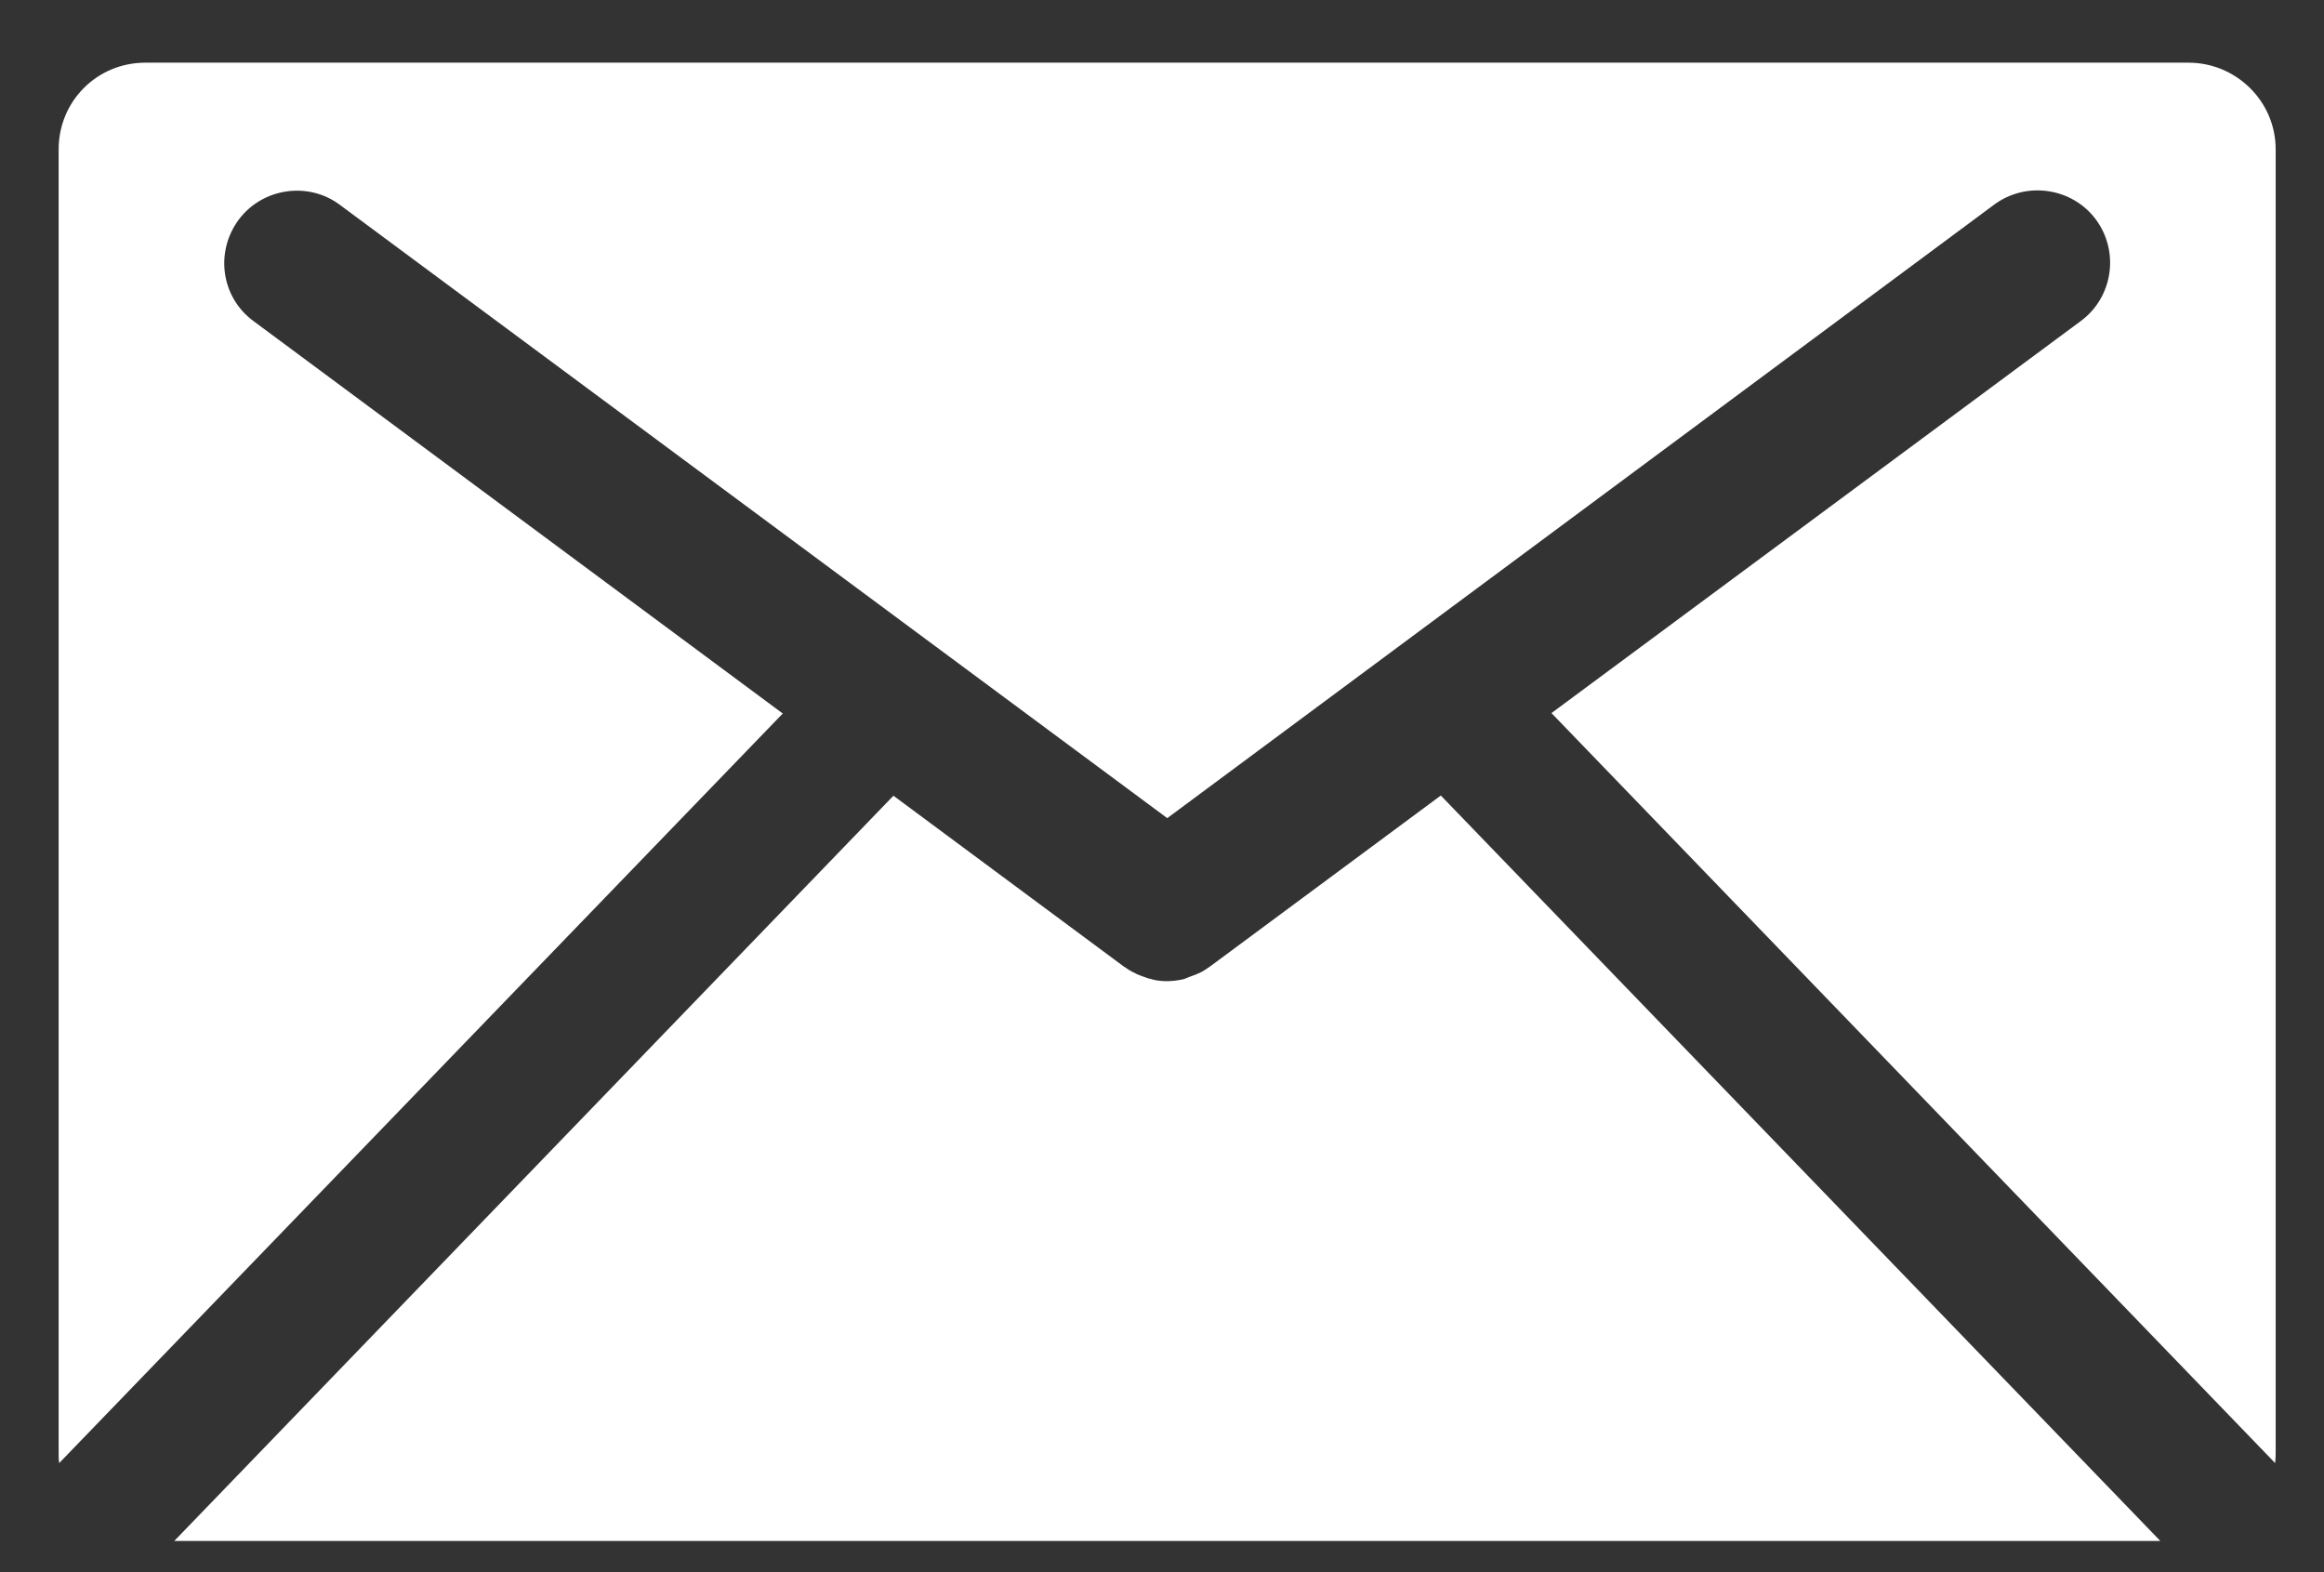
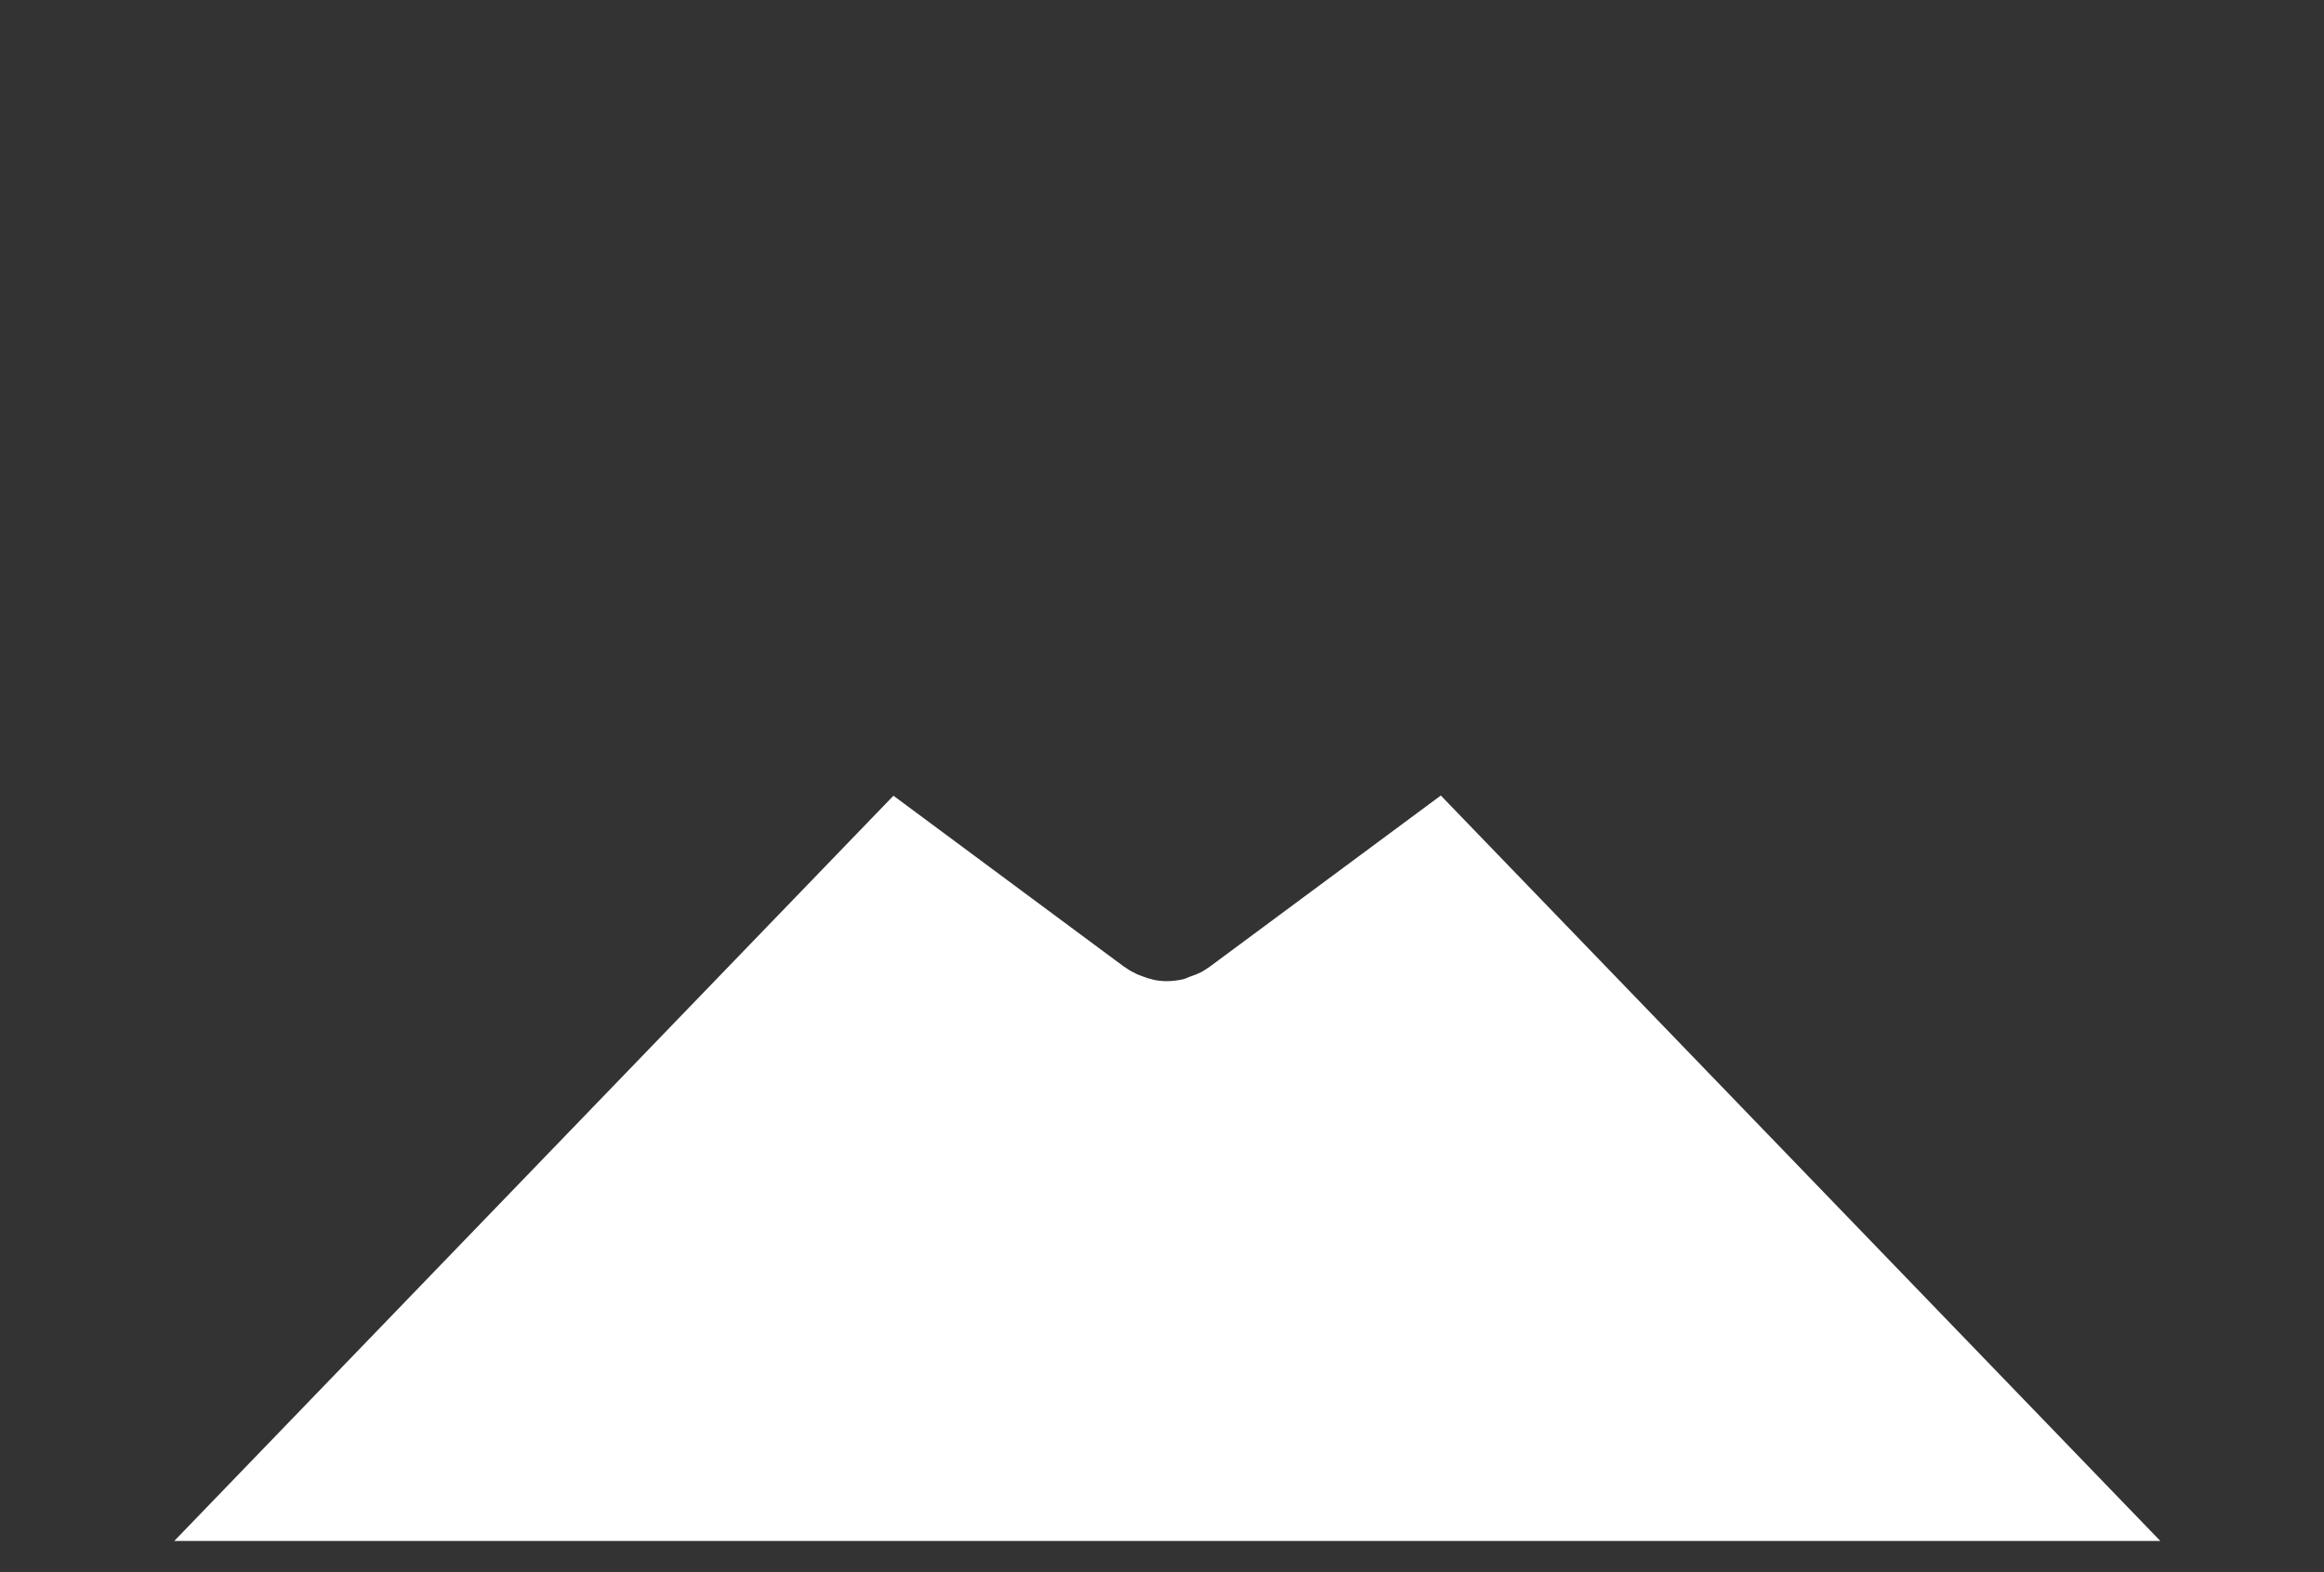
<svg xmlns="http://www.w3.org/2000/svg" width="34" height="23" viewBox="0 0 34 23" fill="none">
  <rect x="0" y="0" width="34" height="23" fill="#333333" stroke="none" />
  <path d="M31.605 22.543L21.079 11.638L17.707 14.136C17.652 14.173 17.608 14.206 17.545 14.236C17.545 14.236 17.527 14.236 17.52 14.247C17.457 14.273 17.394 14.291 17.339 14.317L17.302 14.328C17.214 14.346 17.14 14.354 17.07 14.354C17 14.354 16.919 14.346 16.856 14.328C16.856 14.328 16.83 14.317 16.812 14.317C16.738 14.291 16.679 14.273 16.624 14.247L16.605 14.236C16.543 14.21 16.491 14.173 16.436 14.136L13.071 11.641L2.55 22.543H31.605Z" fill="white" />
-   <path d="M11.454 10.44L3.715 4.702C3.232 4.352 3.143 3.685 3.493 3.213C3.84 2.749 4.511 2.649 4.975 2.999L17.077 11.969L29.173 2.995C29.644 2.645 30.315 2.745 30.661 3.209C31.012 3.681 30.912 4.352 30.44 4.698L22.698 10.432L33.285 21.404C33.289 21.356 33.293 21.311 33.293 21.264V2.185C33.293 1.481 32.714 0.917 32.018 0.917H2.126C1.419 0.917 0.858 1.481 0.858 2.185V21.264C0.858 21.311 0.858 21.359 0.866 21.404L11.454 10.436V10.44Z" fill="white" />
</svg>